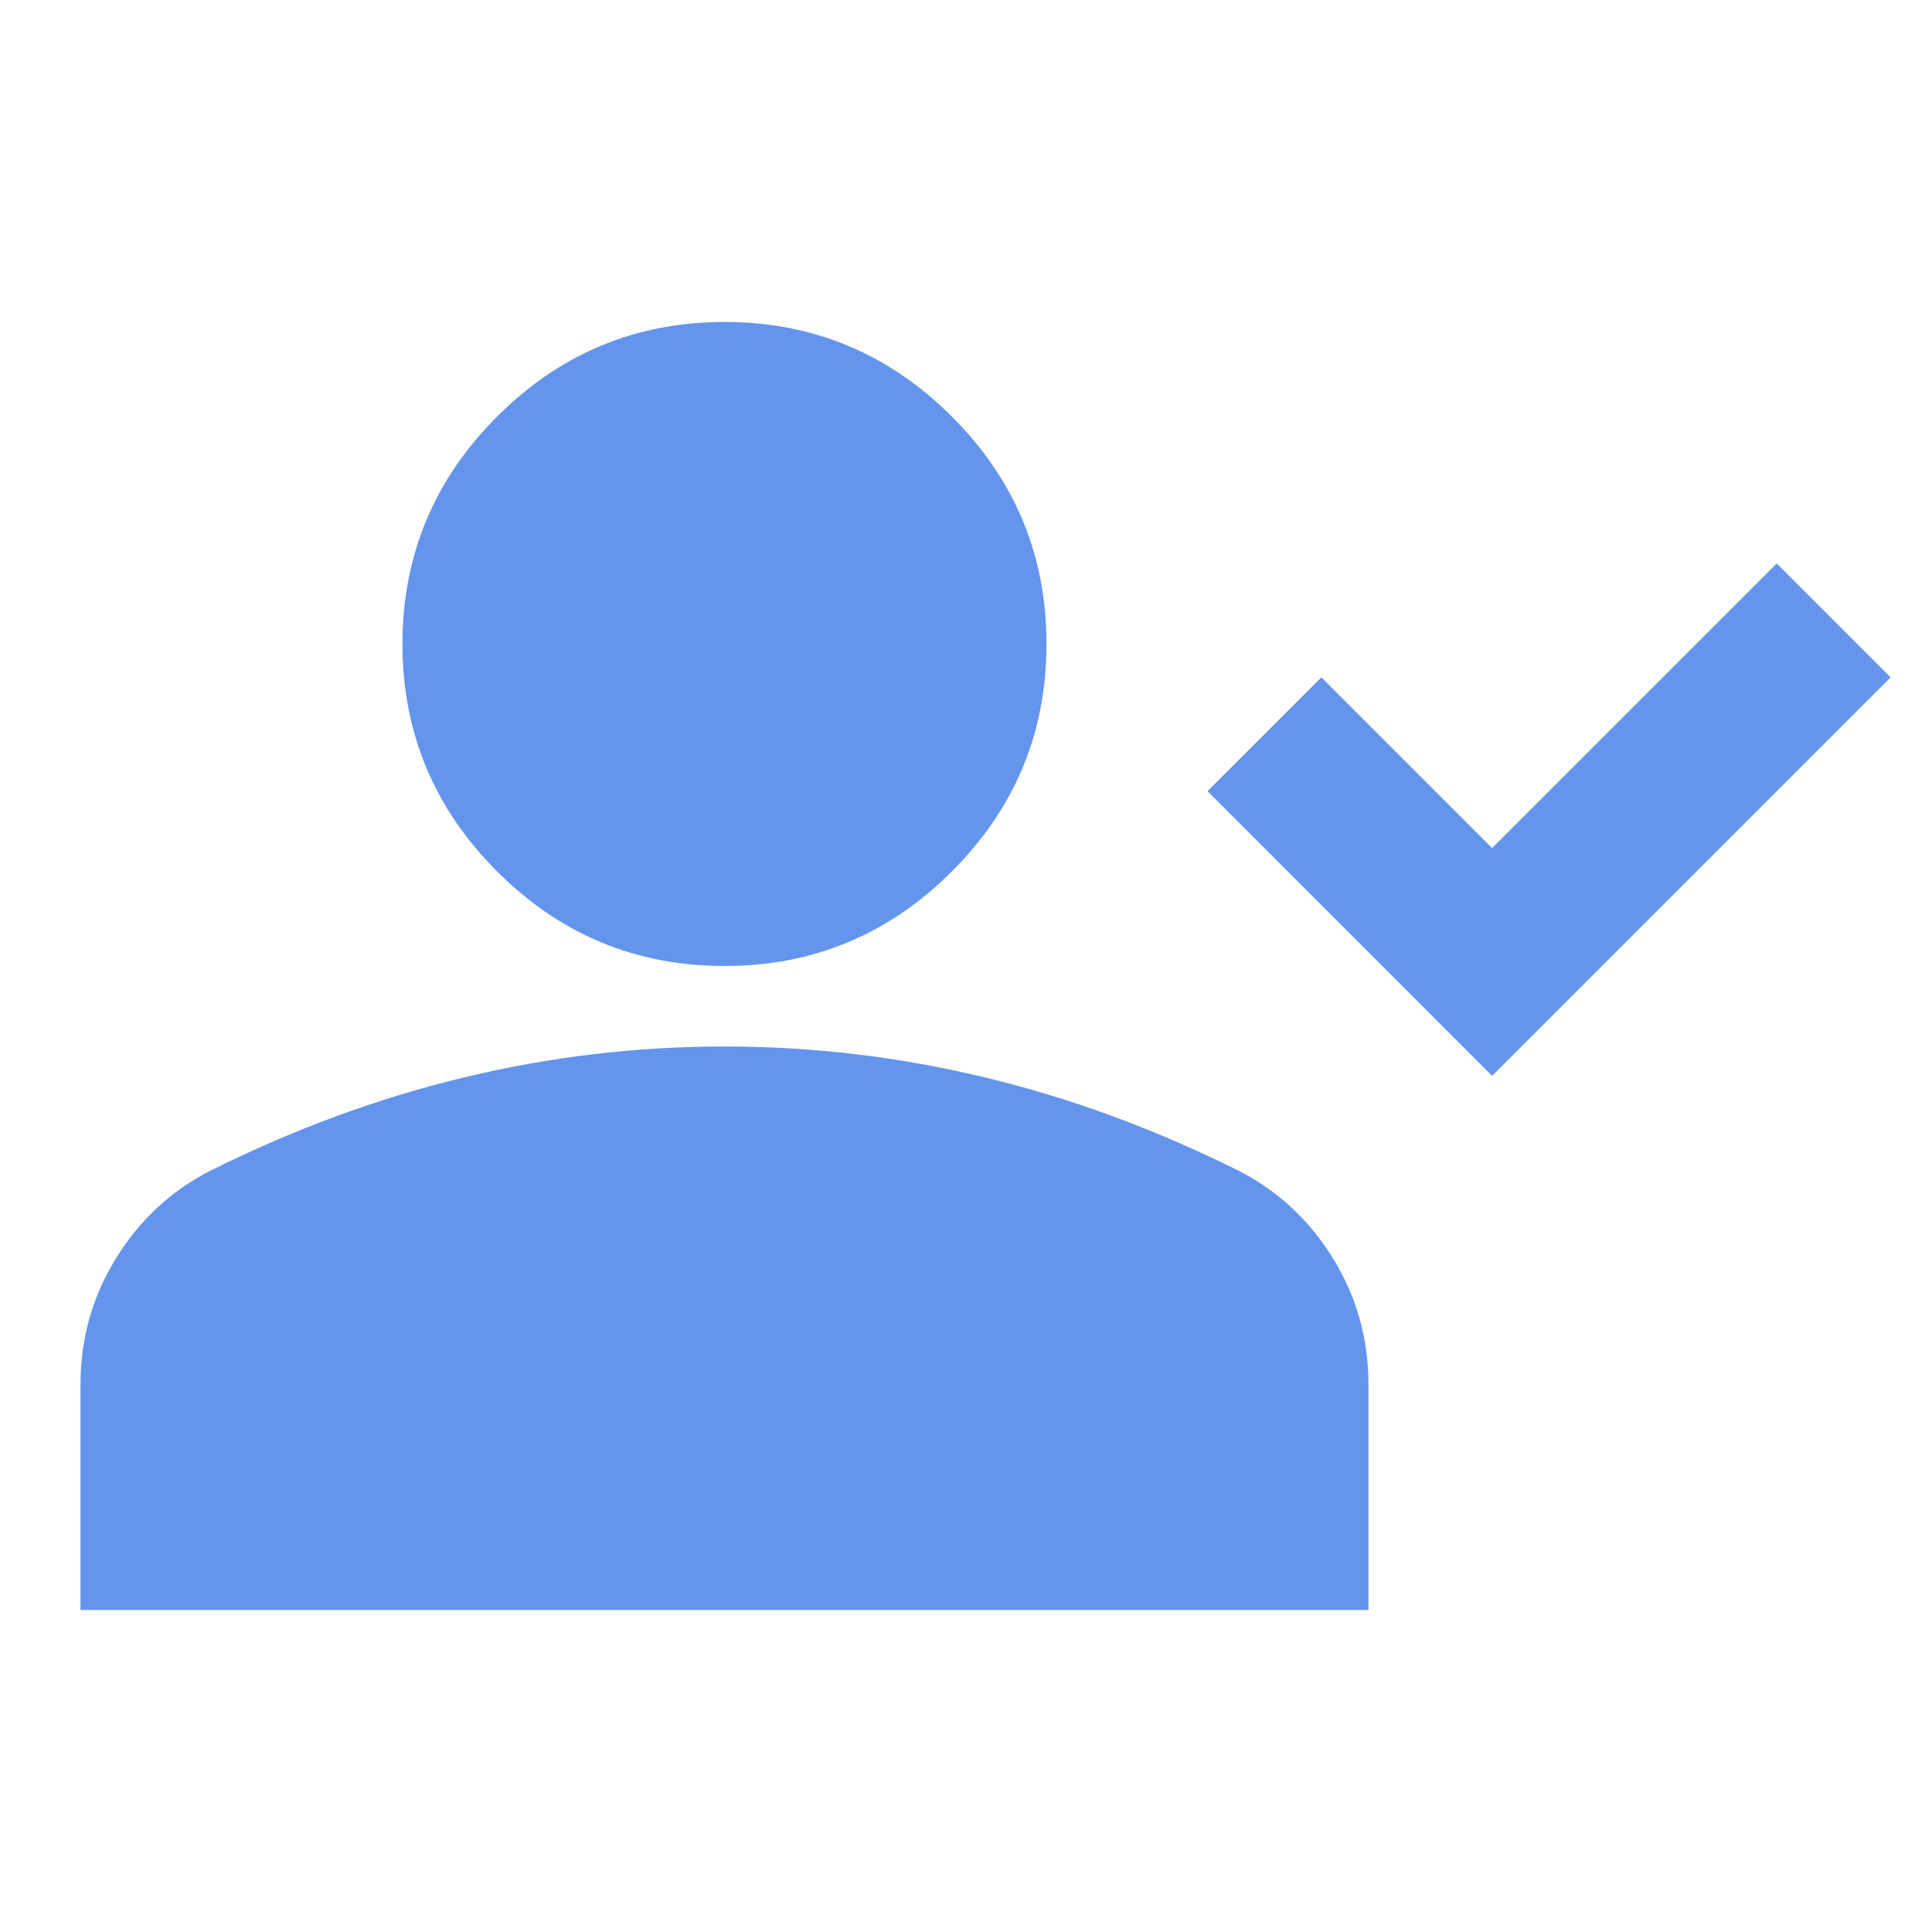
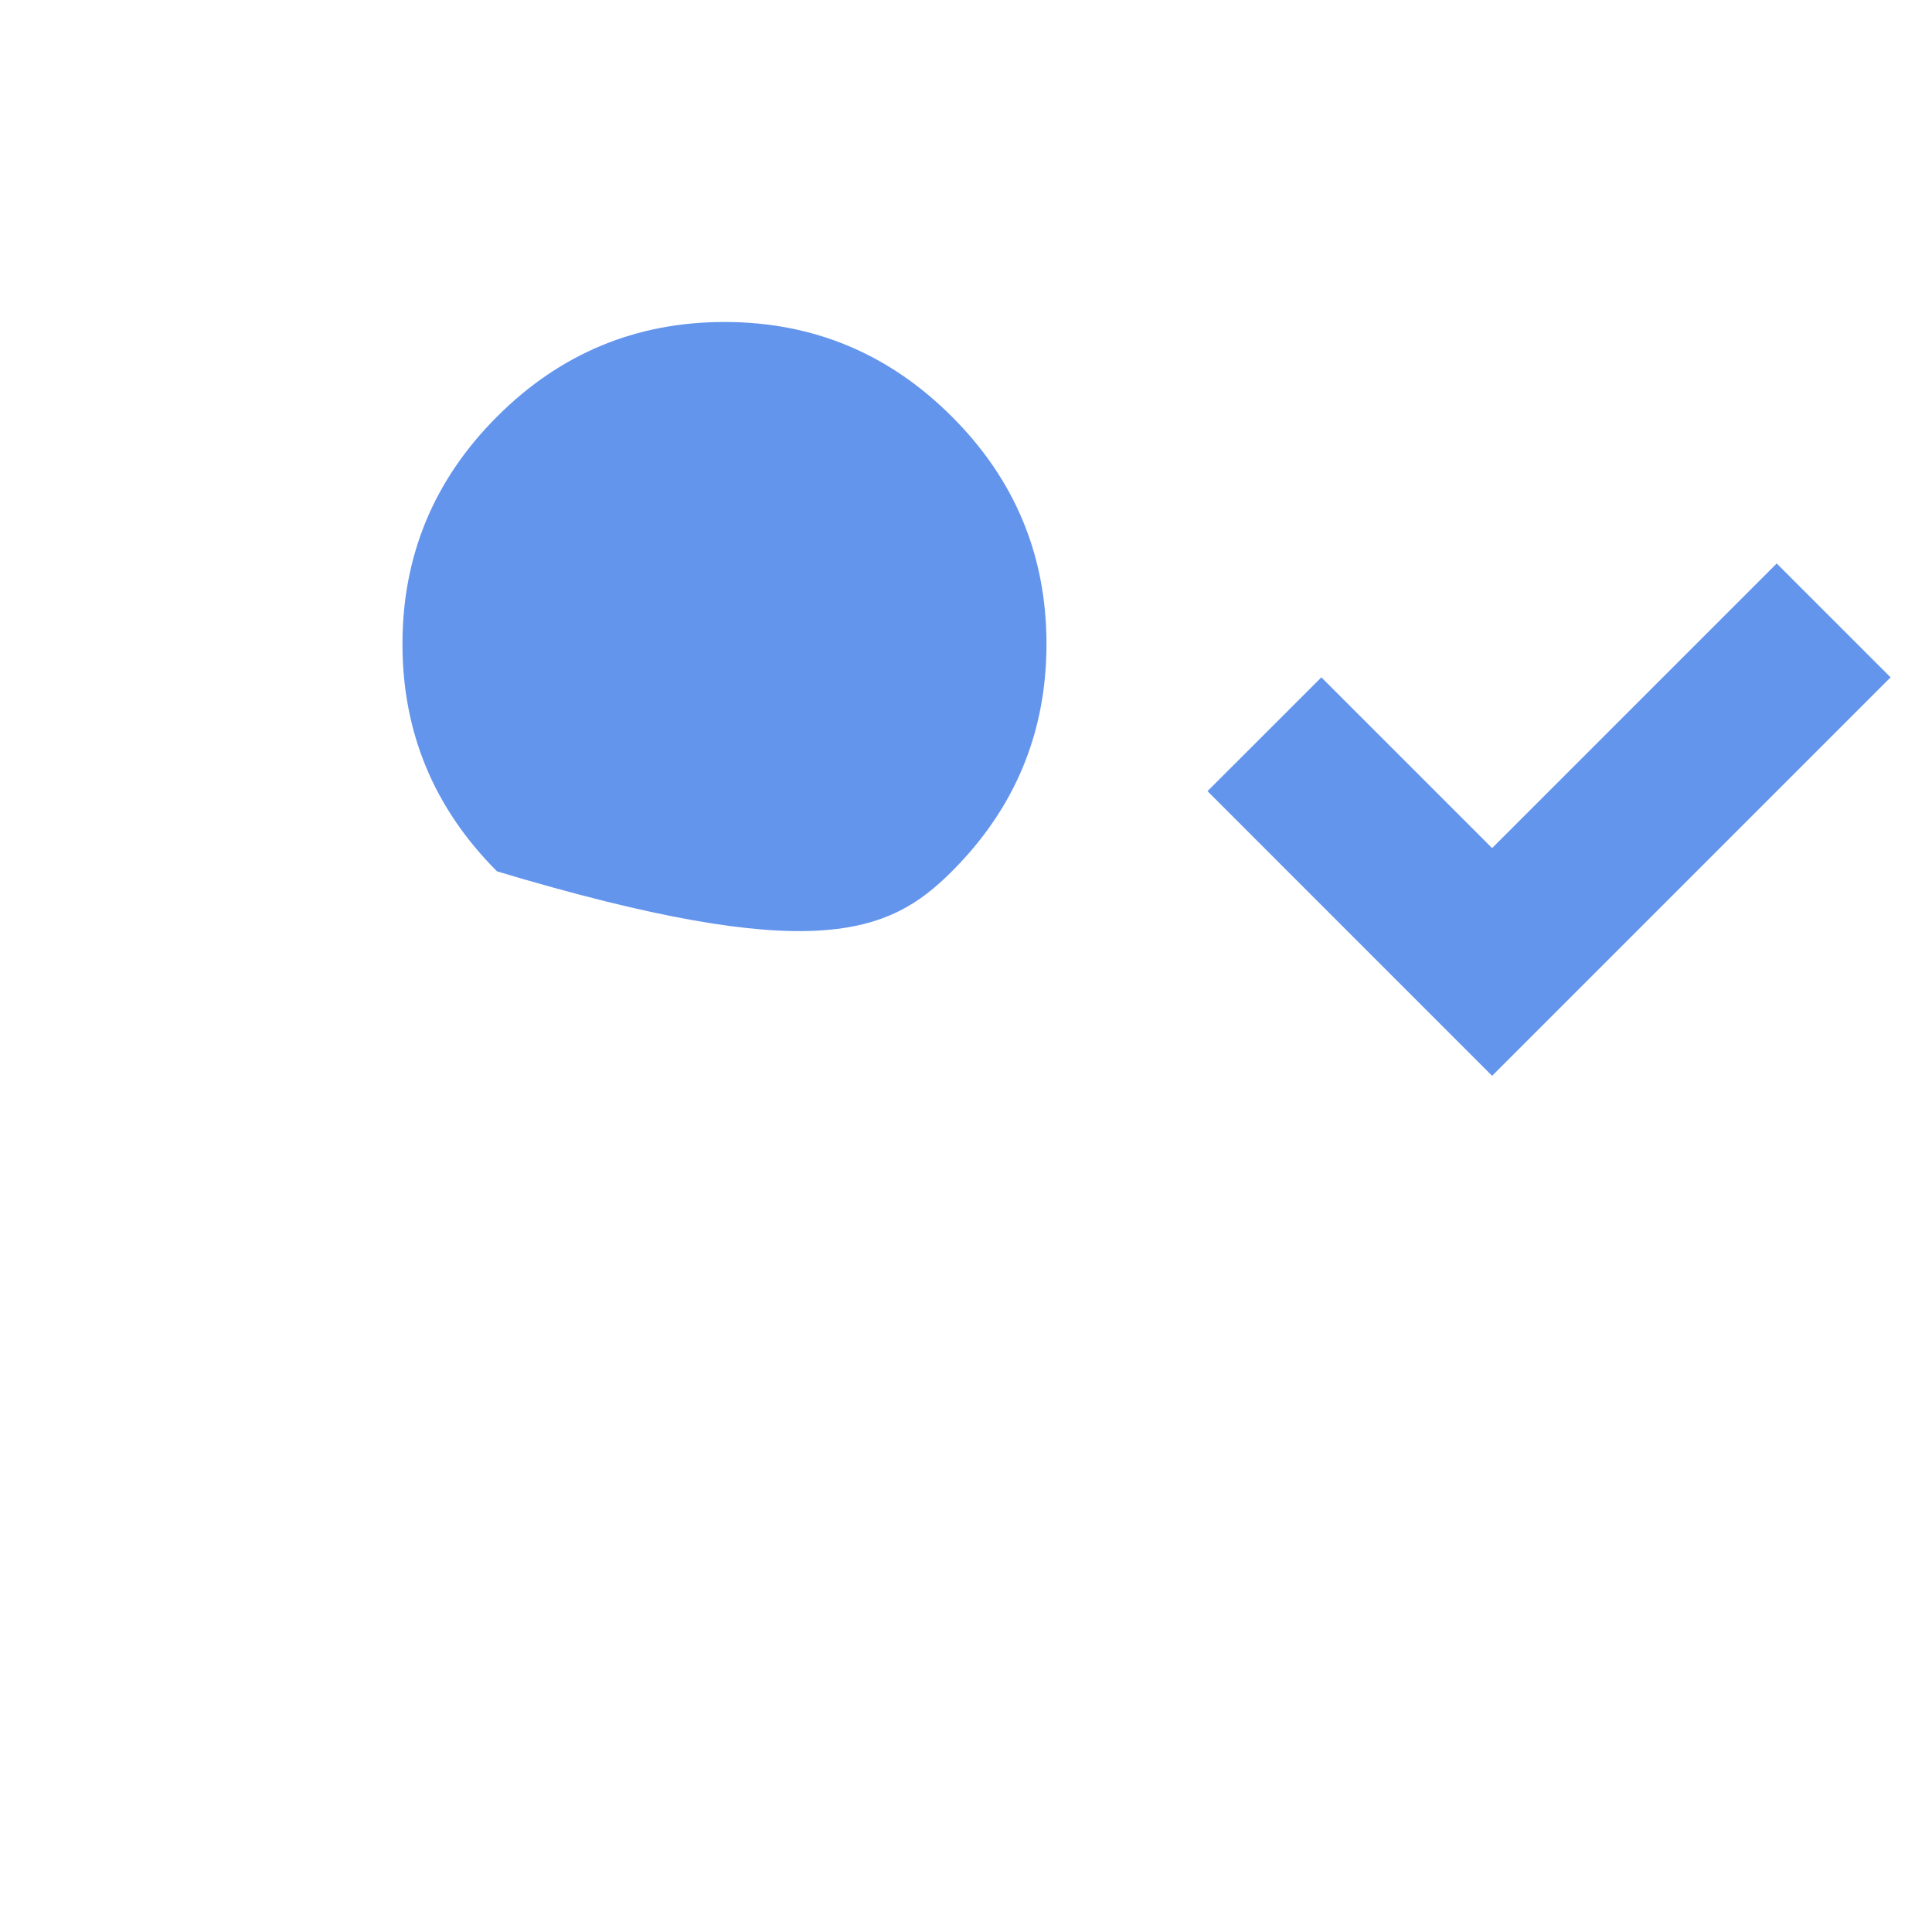
<svg xmlns="http://www.w3.org/2000/svg" width="32" height="32" viewBox="0 0 32 32" fill="none">
-   <path d="M8.233 14.433C9.277 15.478 10.533 16 12 16C13.466 16 14.722 15.478 15.766 14.433C16.811 13.389 17.333 12.133 17.333 10.667C17.333 9.2 16.811 7.944 15.766 6.9C14.722 5.856 13.466 5.333 12 5.333C10.533 5.333 9.277 5.856 8.233 6.9C7.189 7.944 6.666 9.2 6.666 10.667C6.666 12.133 7.189 13.389 8.233 14.433Z" fill="#6495ED" />
-   <path d="M1.333 22.933V26.667H22.666V22.933C22.666 22.178 22.472 21.483 22.083 20.85C21.694 20.217 21.177 19.733 20.533 19.4C19.155 18.711 17.755 18.194 16.333 17.85C14.911 17.506 13.466 17.333 12 17.333C10.533 17.333 9.089 17.506 7.666 17.85C6.244 18.194 4.844 18.711 3.466 19.4C2.822 19.733 2.305 20.217 1.916 20.85C1.527 21.483 1.333 22.178 1.333 22.933Z" fill="#6495ED" />
+   <path d="M8.233 14.433C13.466 16 14.722 15.478 15.766 14.433C16.811 13.389 17.333 12.133 17.333 10.667C17.333 9.2 16.811 7.944 15.766 6.9C14.722 5.856 13.466 5.333 12 5.333C10.533 5.333 9.277 5.856 8.233 6.9C7.189 7.944 6.666 9.2 6.666 10.667C6.666 12.133 7.189 13.389 8.233 14.433Z" fill="#6495ED" />
  <path d="M29.428 9.333L24.714 14.047L21.886 11.219L20 13.104L24.714 17.819L31.314 11.219L29.428 9.333Z" fill="#6495ED" />
</svg>